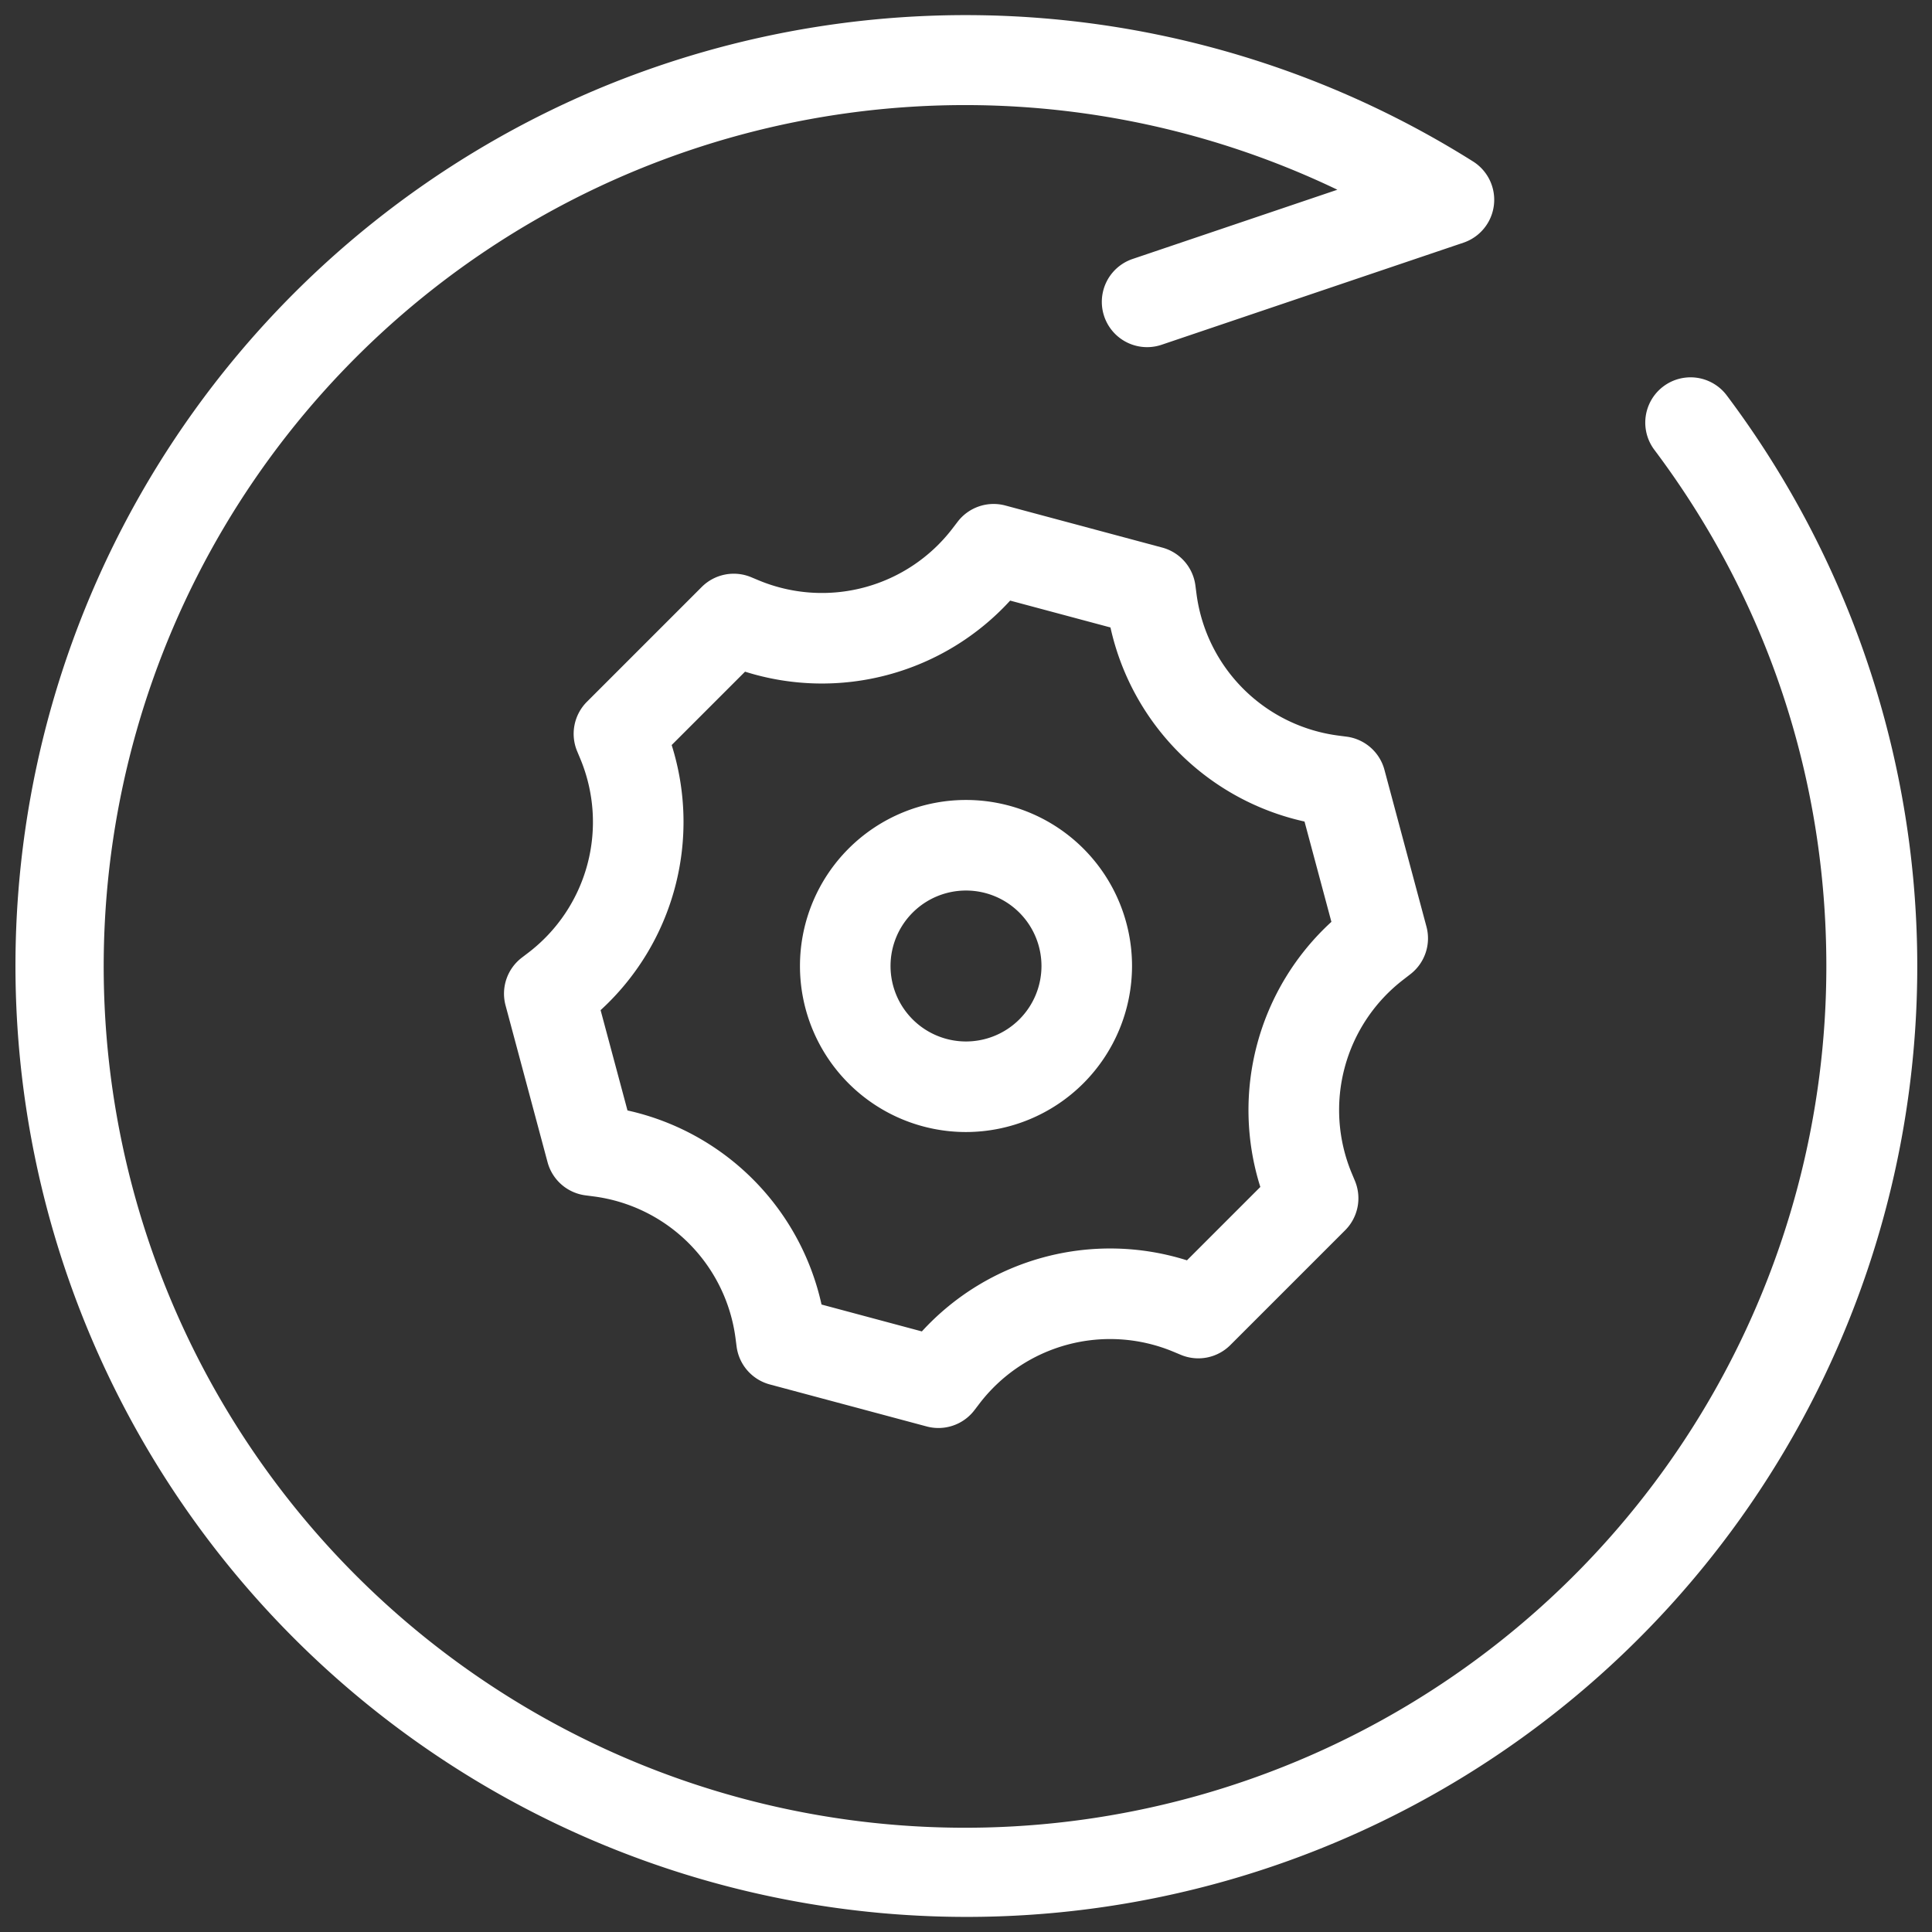
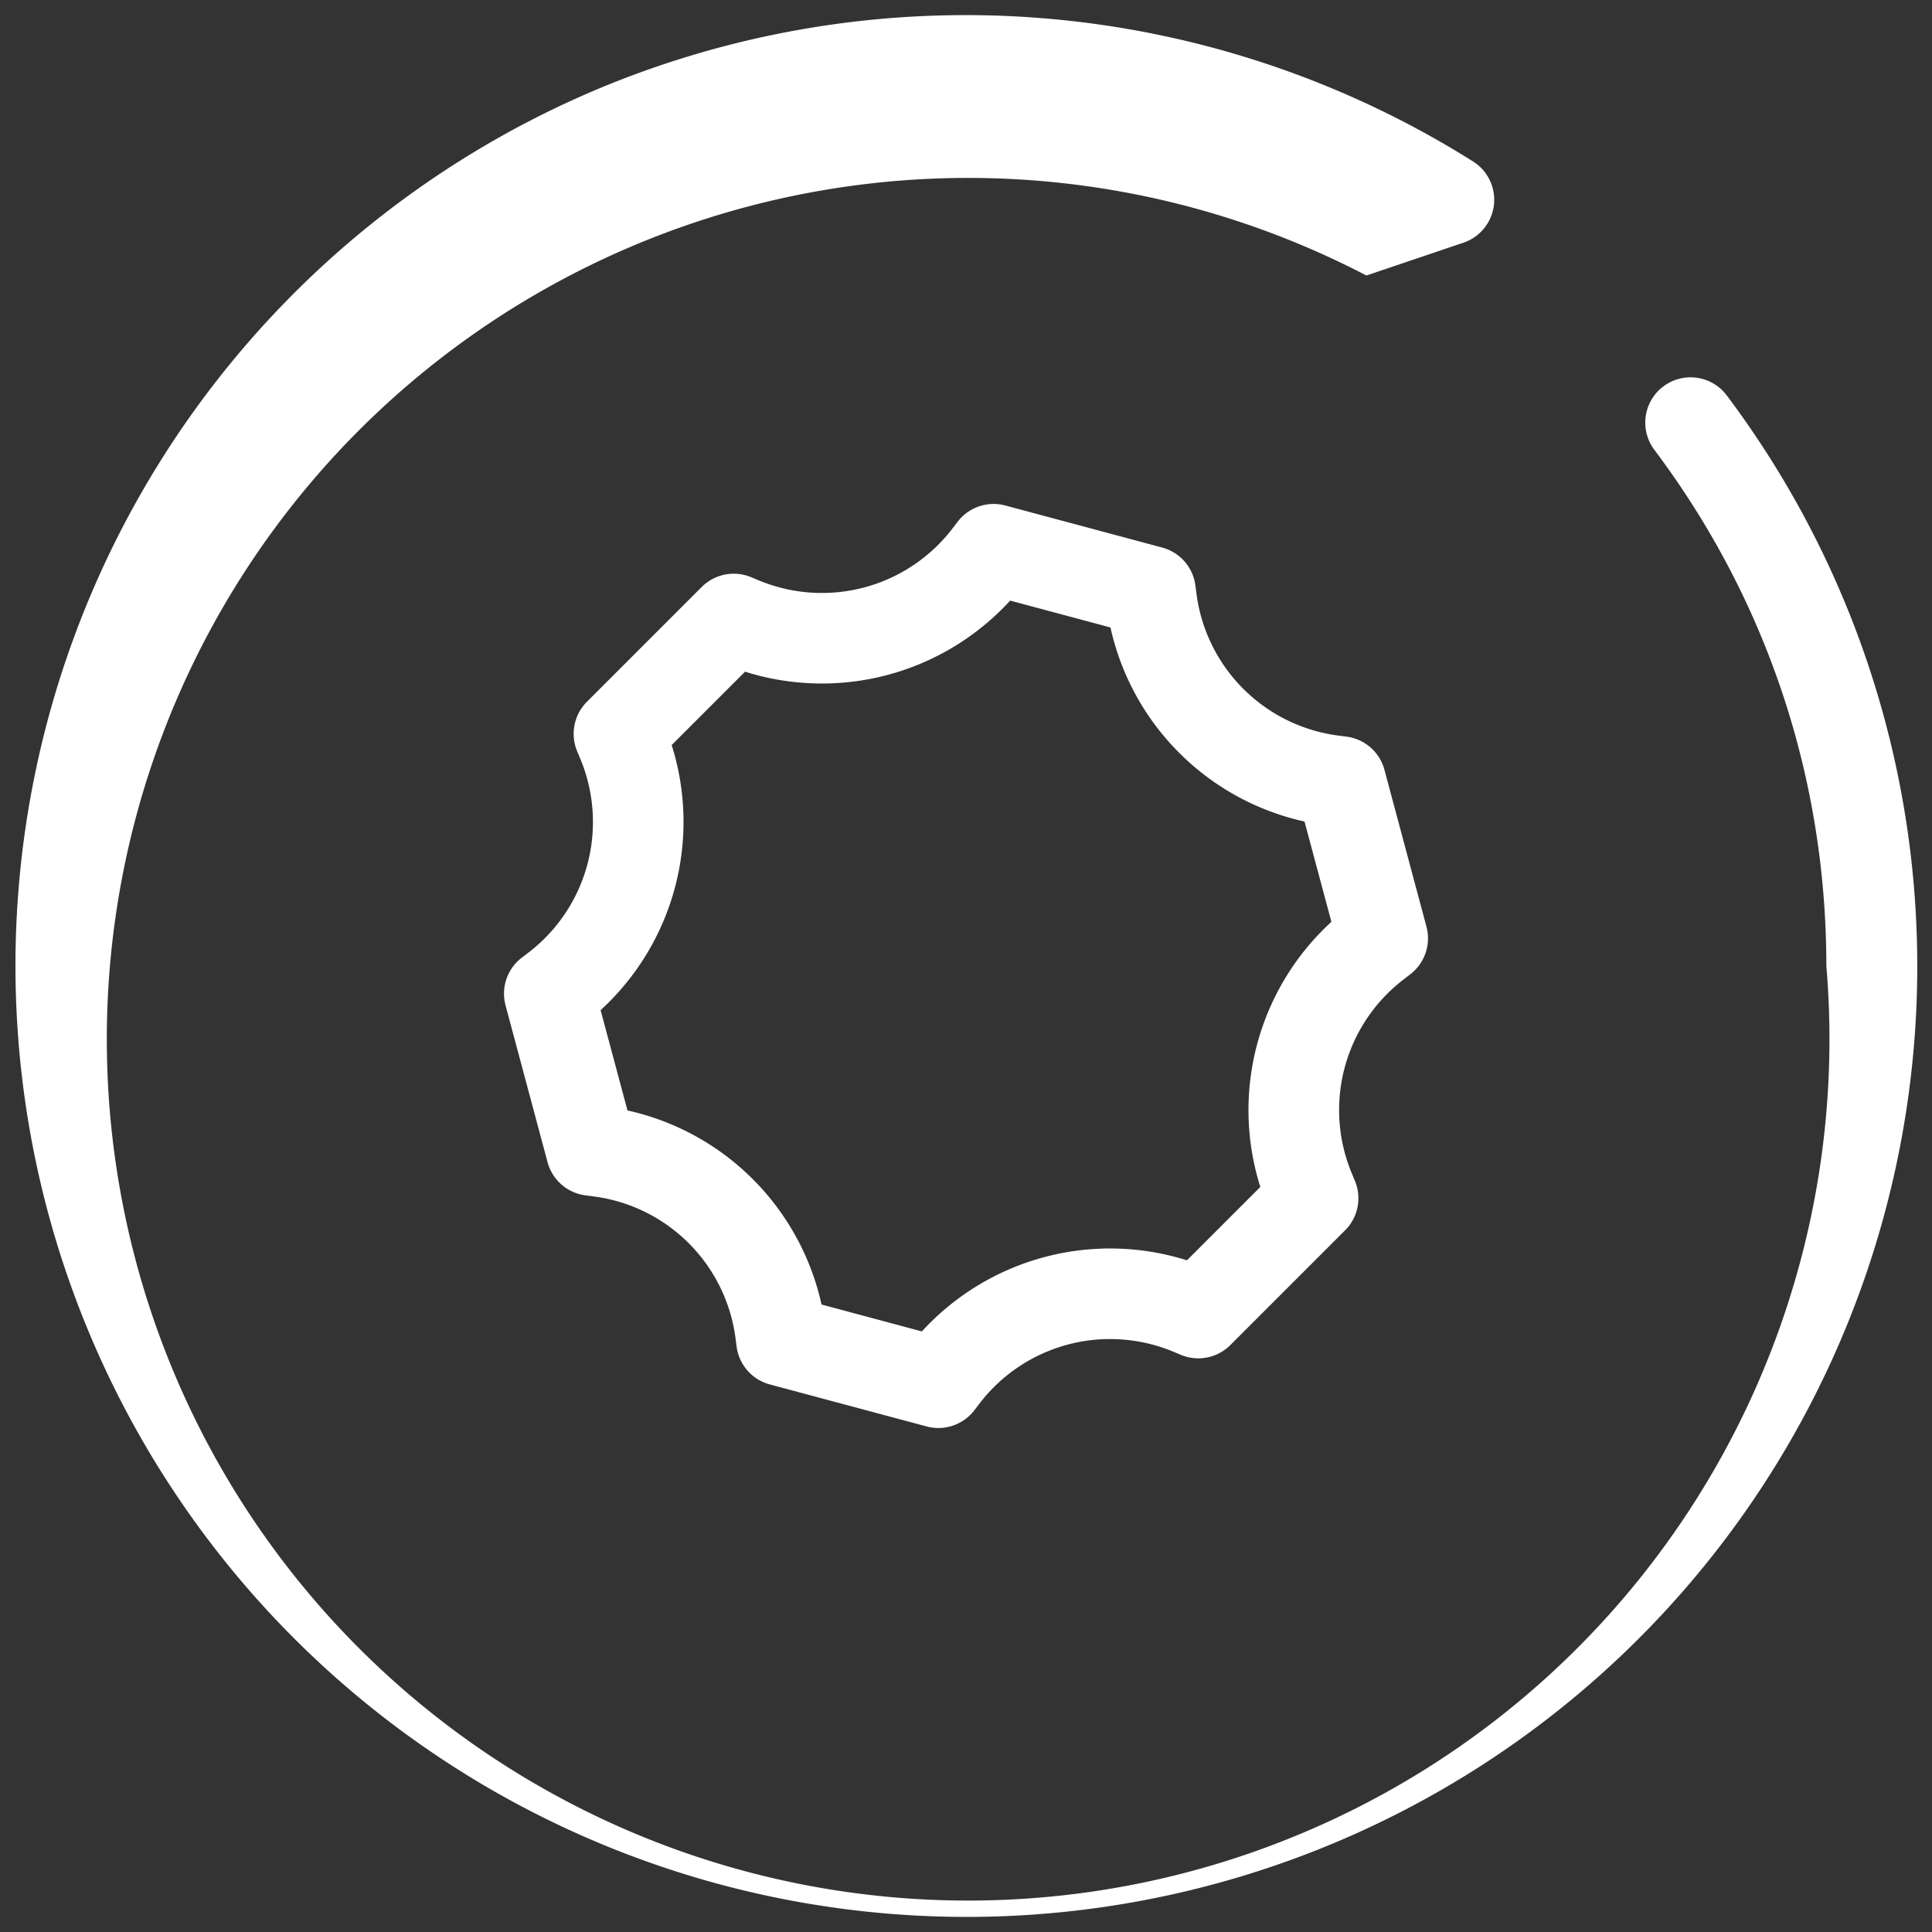
<svg xmlns="http://www.w3.org/2000/svg" t="1677123165624" class="icon" viewBox="0 0 1024 1024" version="1.1" p-id="58364" width="32" height="32">
  <rect x="0" y="0" width="1024" height="1024" fill="#333333" stroke="none" />
  <path d="M497.37 756.87a24 24 0 0 1-6.21-0.82L408 733.78a24 24 0 0 1-17.59-20.11l-0.56-4.31a87.16 87.16 0 0 0-75.24-75.24l-4.31-0.56A24 24 0 0 1 290.22 616l-22.27-83.13a24 24 0 0 1 8.62-25.29l3.46-2.64a87.16 87.16 0 0 0 27.54-102.77l-1.67-4a24 24 0 0 1 5.18-26.21l60.85-60.85a24 24 0 0 1 26.21-5.18l4 1.67A87.16 87.16 0 0 0 504.92 280l2.64-3.45a24 24 0 0 1 25.29-8.62L616 290.22a24 24 0 0 1 17.59 20.11l0.56 4.31a87.16 87.16 0 0 0 75.24 75.24l4.31 0.56A24 24 0 0 1 733.78 408l22.27 83.13a24 24 0 0 1-8.62 25.29l-3.43 2.66a87.16 87.16 0 0 0-27.54 102.78l1.67 4a24 24 0 0 1-5.18 26.21l-60.85 60.85a24 24 0 0 1-26.21 5.18l-4-1.67A87.16 87.16 0 0 0 519.08 744l-2.64 3.46a24 24 0 0 1-19.07 9.41z m-61.93-65.44l53.17 14.25A135.23 135.23 0 0 1 629.11 668L668 629.11a135.24 135.24 0 0 1 37.67-140.51l-14.25-53.17a135.24 135.24 0 0 1-102.85-102.86l-53.17-14.24A135.24 135.24 0 0 1 394.89 356L356 394.89a135.24 135.24 0 0 1-37.67 140.51l14.25 53.16a135.24 135.24 0 0 1 102.85 102.87z" fill="#ffffff" p-id="58365" />
-   <path d="M512 1016A504.13 504.13 0 0 1 315.81 47.62a504.89 504.89 0 0 1 465 38 24 24 0 0 1-5.13 43l-160 54.11a24 24 0 0 1-15.38-45.47l108.53-36.7A456.52 456.52 0 1 0 968 512c0-99.59-31.52-194.2-91.16-273.59a24 24 0 1 1 38.38-28.83A503.84 503.84 0 0 1 512 1016z" fill="#ffffff" p-id="58366" />
-   <path d="M512 600a88 88 0 1 1 88-88 88.1 88.1 0 0 1-88 88z m0-128a40 40 0 1 0 40 40 40 40 0 0 0-40-40z" fill="#ffffff" p-id="58367" />
+   <path d="M512 1016A504.13 504.13 0 0 1 315.81 47.62a504.89 504.89 0 0 1 465 38 24 24 0 0 1-5.13 43l-160 54.11l108.53-36.7A456.52 456.52 0 1 0 968 512c0-99.59-31.52-194.2-91.16-273.59a24 24 0 1 1 38.38-28.83A503.84 503.84 0 0 1 512 1016z" fill="#ffffff" p-id="58366" />
</svg>